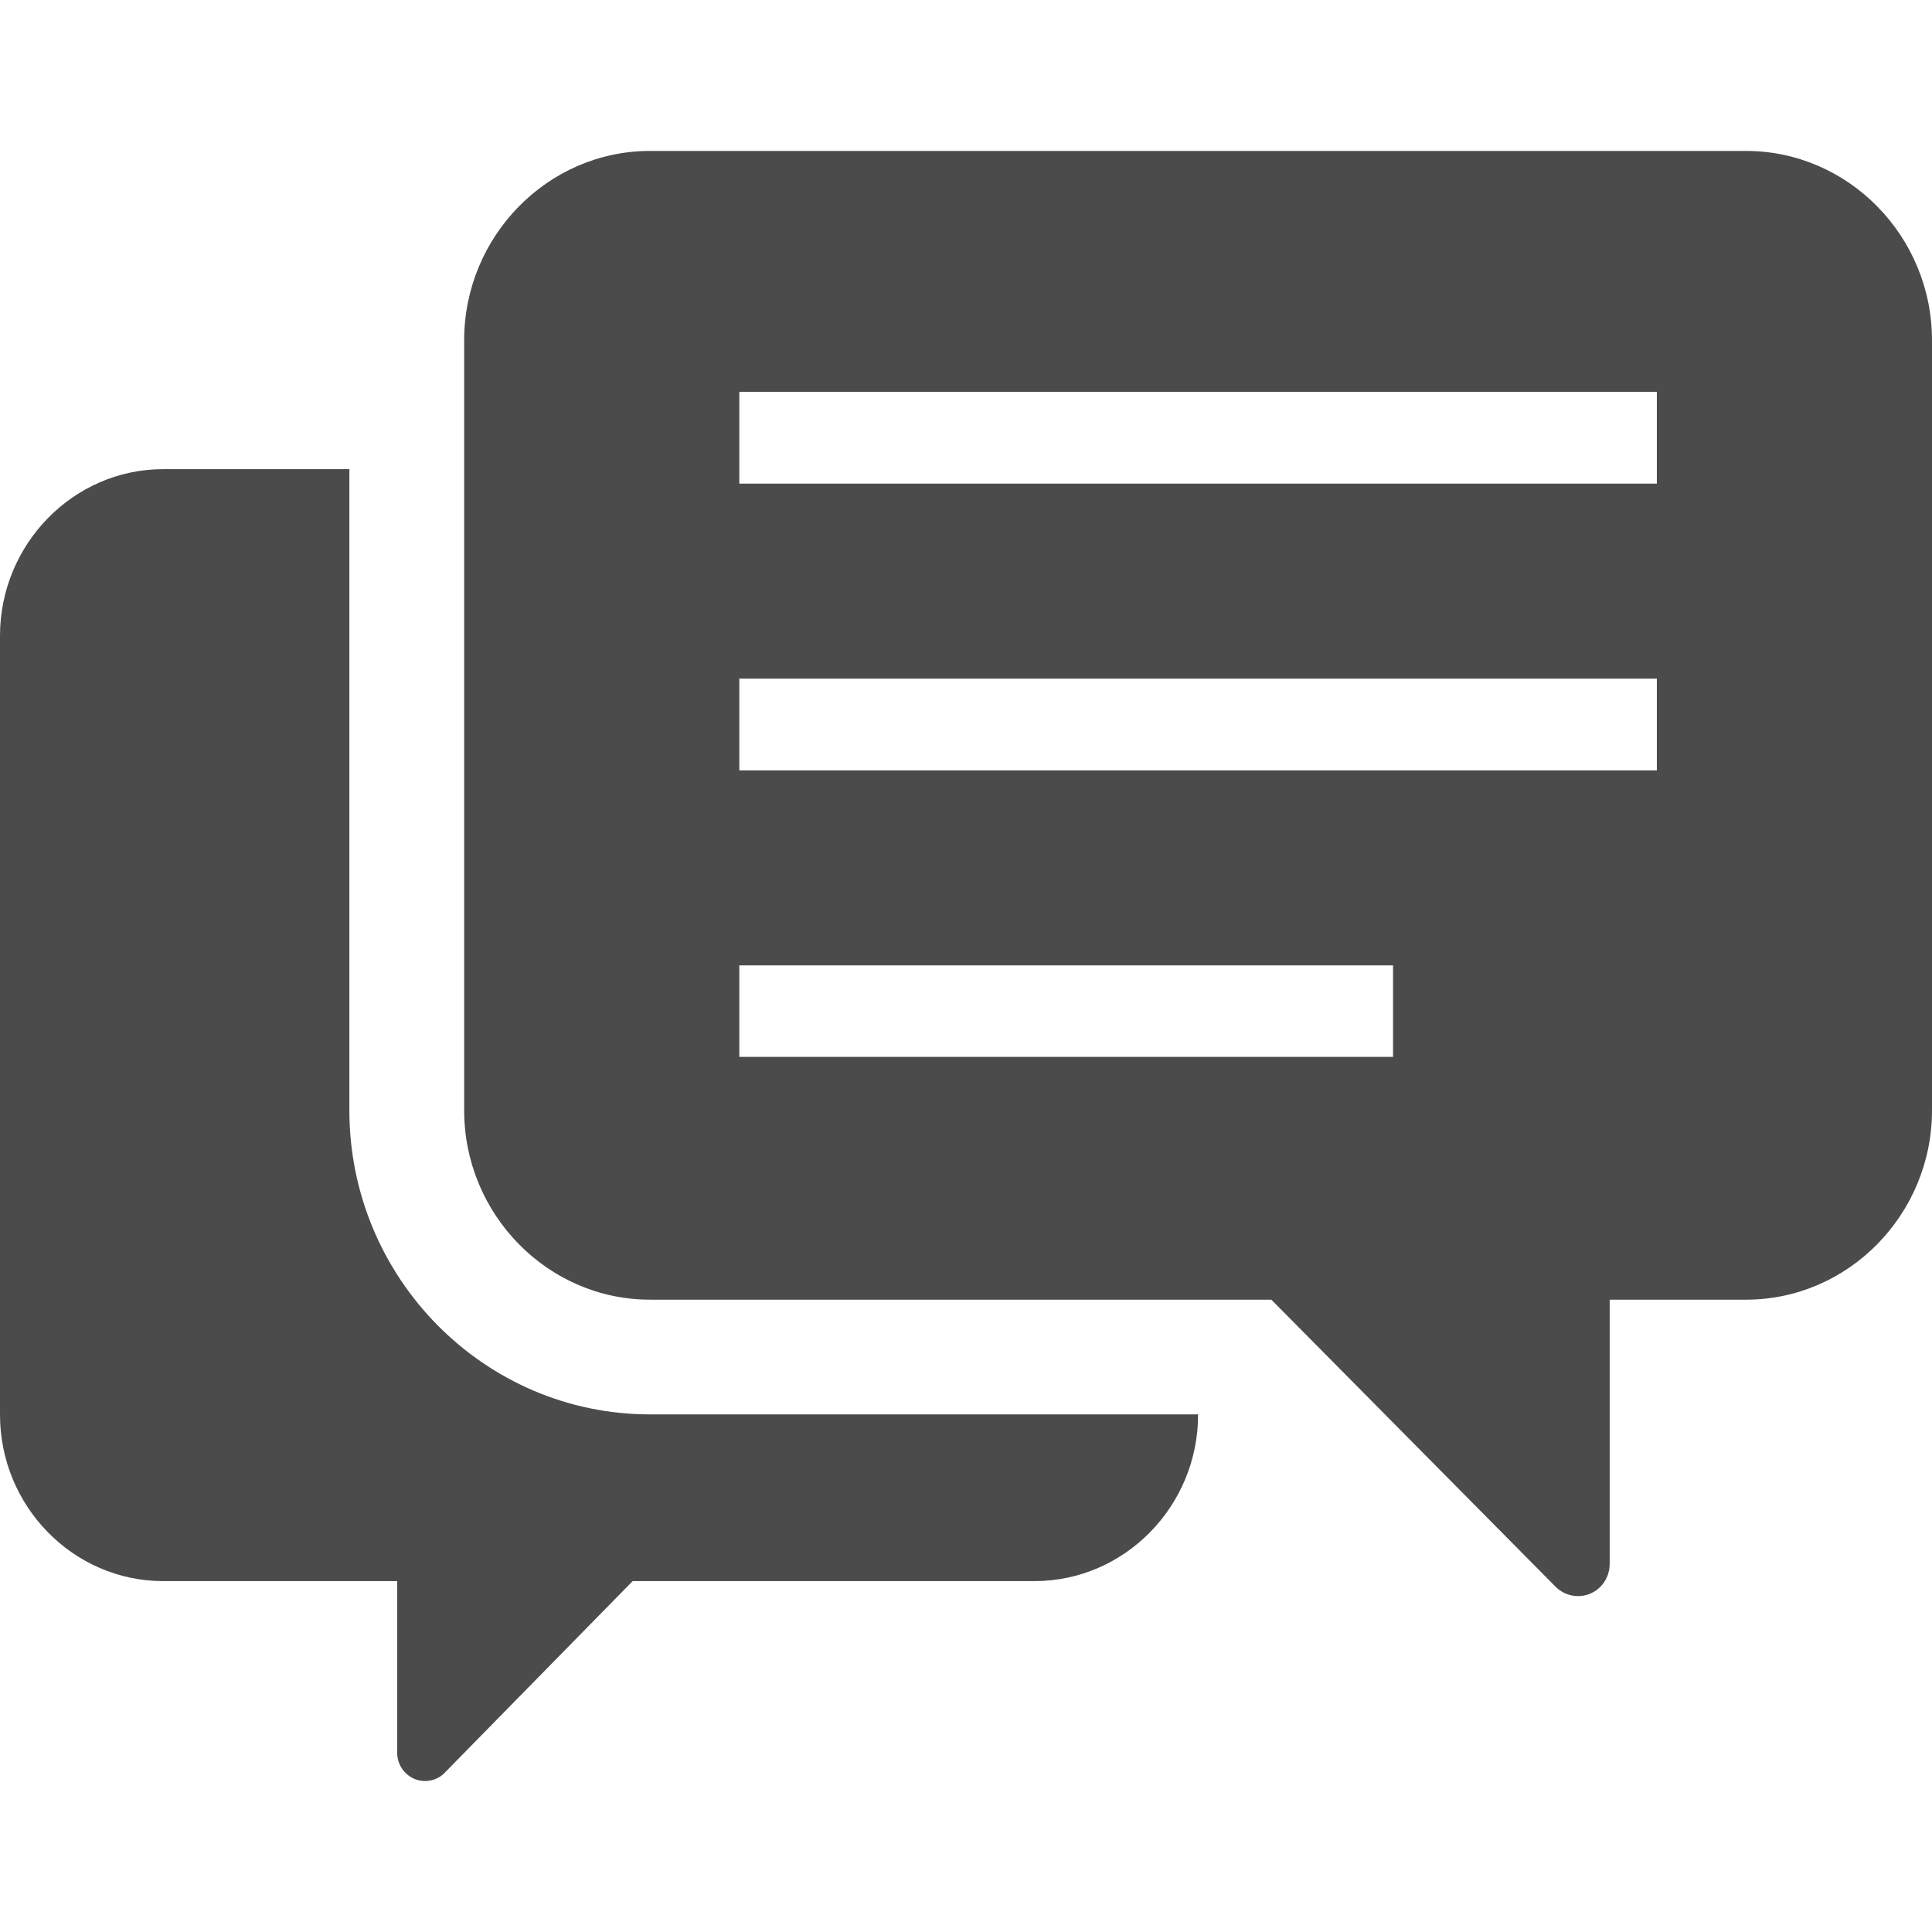
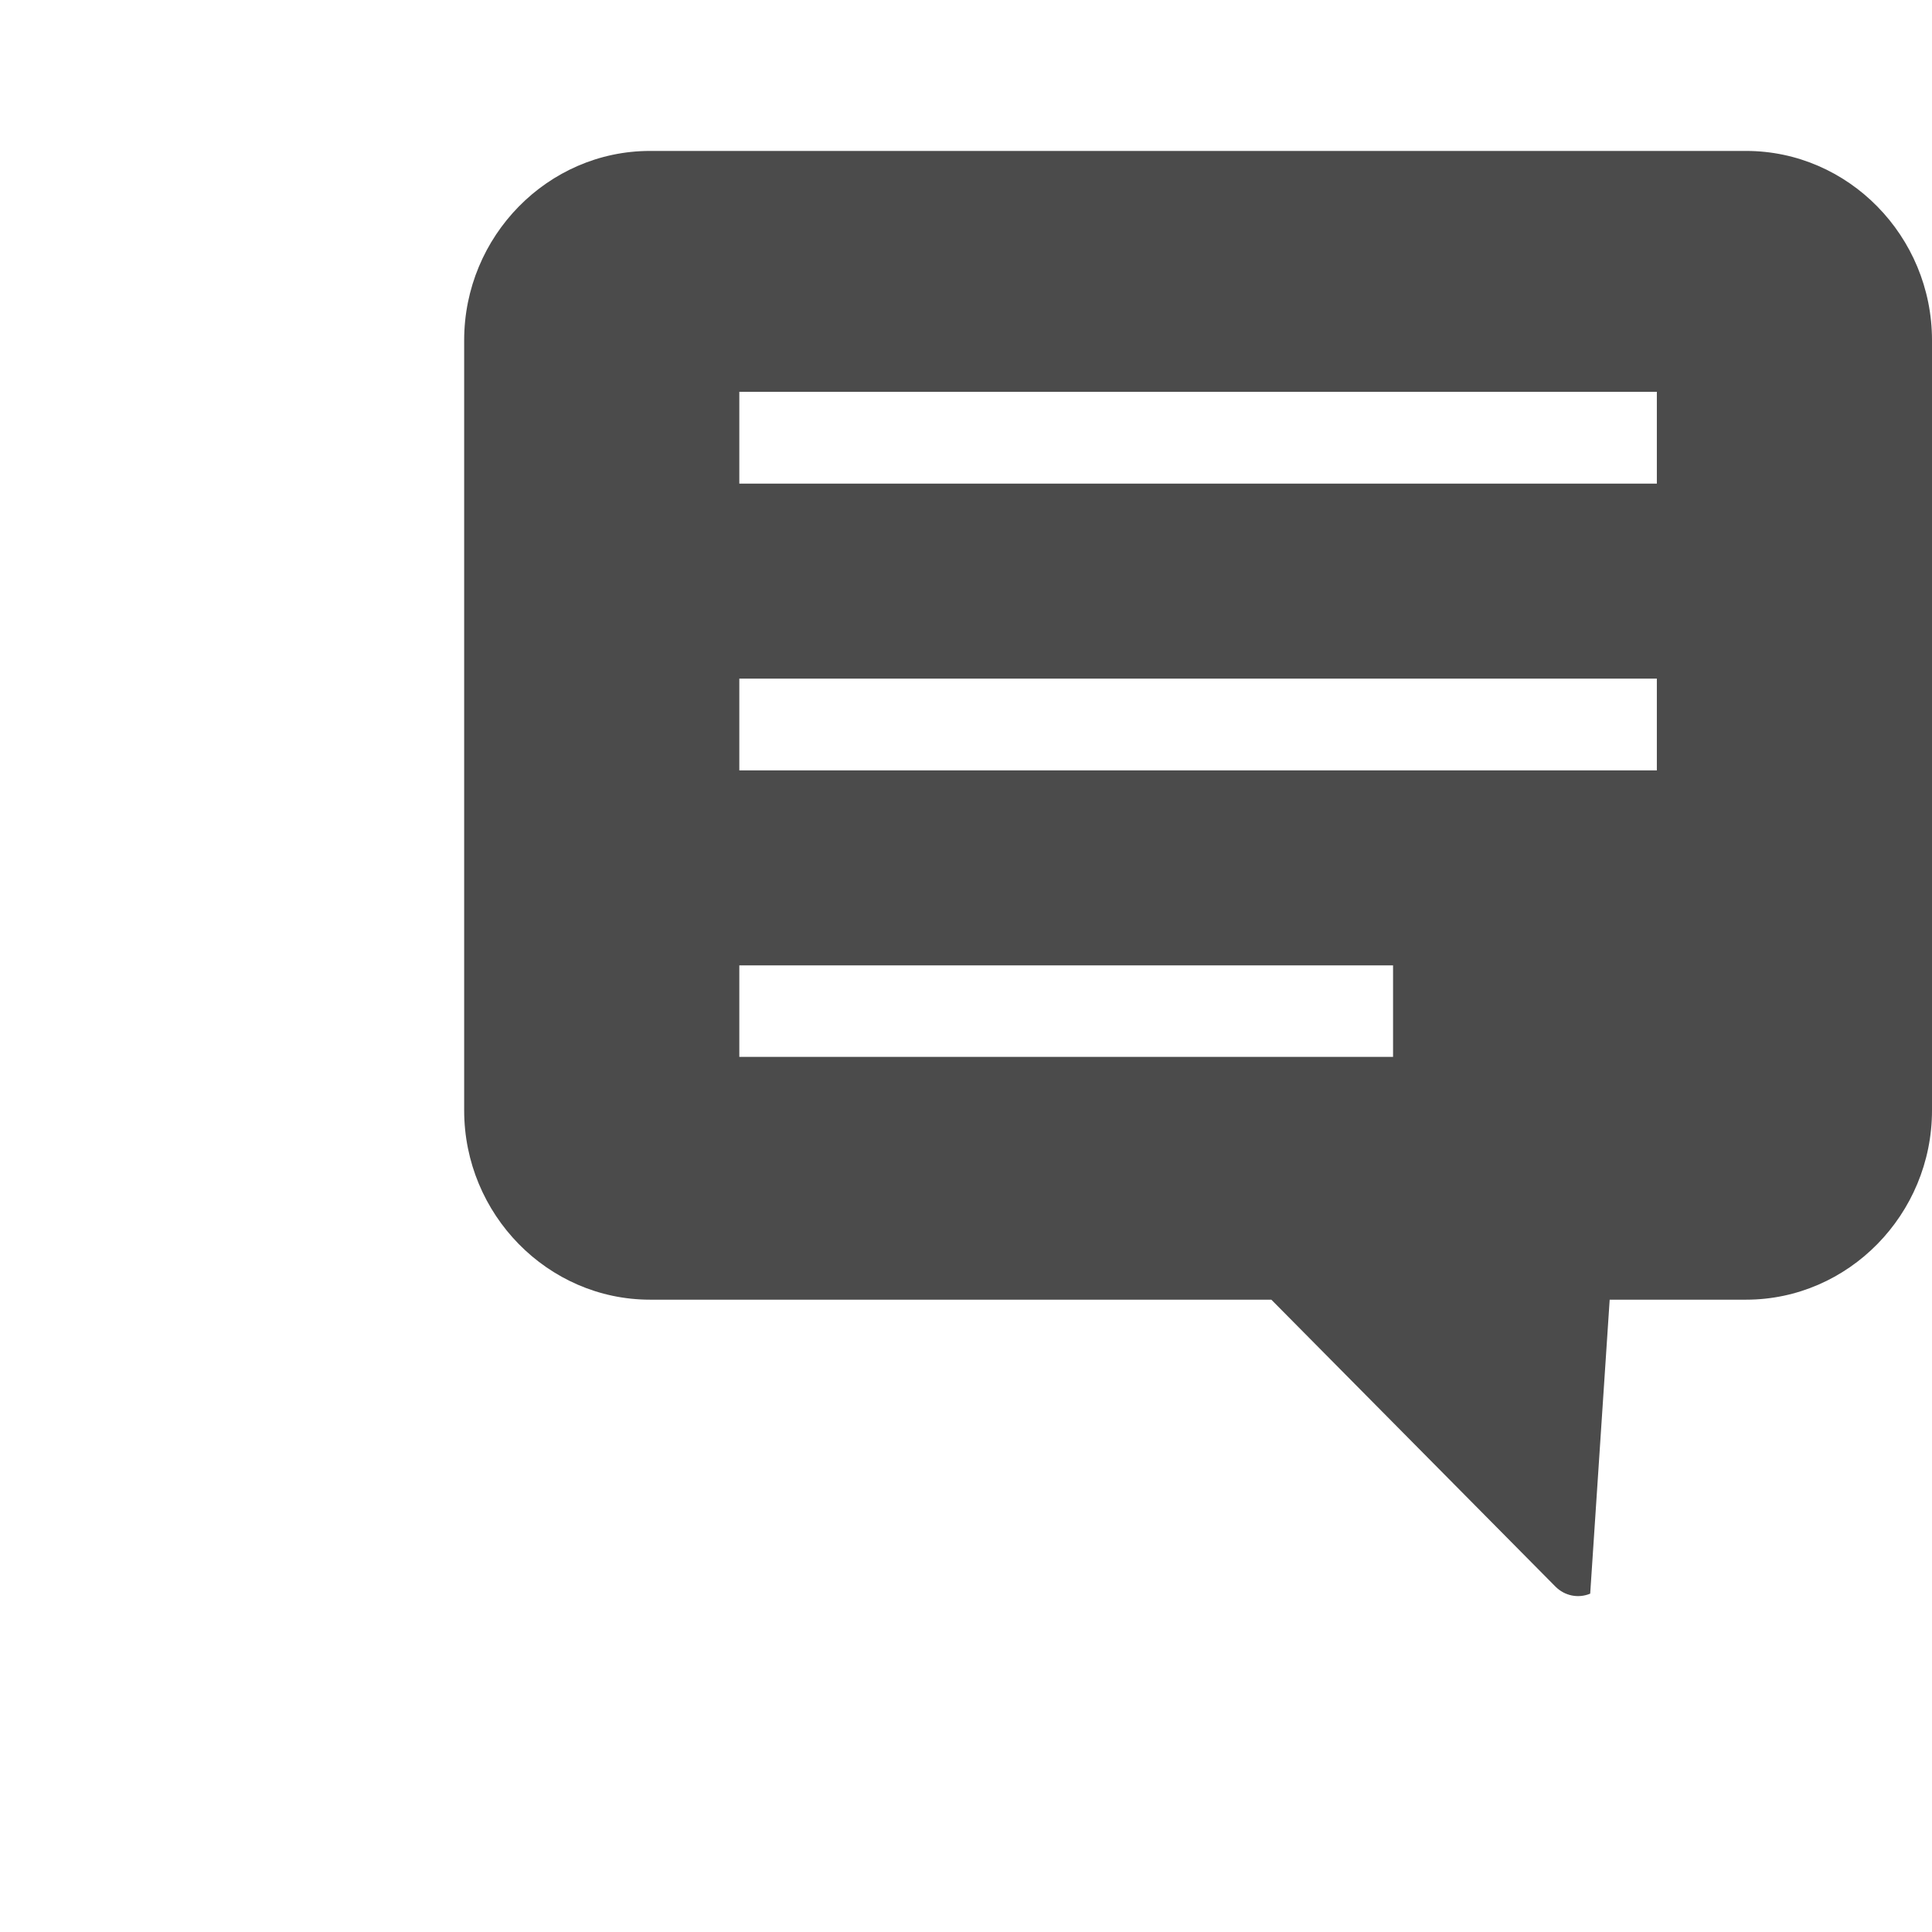
<svg xmlns="http://www.w3.org/2000/svg" width="24px" height="24px" viewBox="0 0 24 24" version="1.1">
  <g id="surface1">
-     <path style=" stroke:none;fill-rule:nonzero;fill:rgb(29.412%,29.412%,29.412%);fill-opacity:1;" d="M 4.34 13.793 L 4.34 5.828 L 2.027 5.828 C 0.91 5.828 0 6.762 0 7.898 L 0 17.574 C 0 18.711 0.91 19.641 2.027 19.641 L 4.934 19.641 L 4.934 21.773 C 4.934 21.918 5.02 22.043 5.148 22.098 C 5.277 22.152 5.43 22.121 5.523 22.023 L 7.859 19.641 L 12.852 19.641 C 13.969 19.641 14.883 18.711 14.883 17.574 L 14.883 17.57 L 8.074 17.57 C 6.016 17.57 4.34 15.875 4.34 13.793 Z M 4.34 13.793 " fill="##696969" />
-     <path style=" stroke:none;fill-rule:nonzero;fill:rgb(29.412%,29.412%,29.412%);fill-opacity:1;" d="M 21.691 1.875 L 8.074 1.875 C 6.805 1.875 5.766 2.934 5.766 4.227 L 5.766 13.793 C 5.766 15.086 6.805 16.145 8.074 16.145 L 15.793 16.145 L 19.324 19.711 C 19.438 19.824 19.605 19.859 19.754 19.797 C 19.902 19.734 19.996 19.59 19.996 19.426 L 19.996 16.145 L 21.691 16.145 C 22.961 16.145 24 15.086 24 13.793 L 24 4.227 C 24 2.934 22.961 1.875 21.691 1.875 Z M 17.305 13.129 L 9.184 13.129 L 9.184 11.992 L 17.305 11.992 Z M 20.582 9.57 L 9.184 9.57 L 9.184 8.43 L 20.582 8.43 Z M 20.582 6.008 L 9.184 6.008 L 9.184 4.867 L 20.582 4.867 Z M 20.582 6.008 " fill="##696969" />
+     <path style=" stroke:none;fill-rule:nonzero;fill:rgb(29.412%,29.412%,29.412%);fill-opacity:1;" d="M 21.691 1.875 L 8.074 1.875 C 6.805 1.875 5.766 2.934 5.766 4.227 L 5.766 13.793 C 5.766 15.086 6.805 16.145 8.074 16.145 L 15.793 16.145 L 19.324 19.711 C 19.438 19.824 19.605 19.859 19.754 19.797 L 19.996 16.145 L 21.691 16.145 C 22.961 16.145 24 15.086 24 13.793 L 24 4.227 C 24 2.934 22.961 1.875 21.691 1.875 Z M 17.305 13.129 L 9.184 13.129 L 9.184 11.992 L 17.305 11.992 Z M 20.582 9.57 L 9.184 9.57 L 9.184 8.43 L 20.582 8.43 Z M 20.582 6.008 L 9.184 6.008 L 9.184 4.867 L 20.582 4.867 Z M 20.582 6.008 " fill="##696969" />
  </g>
</svg>